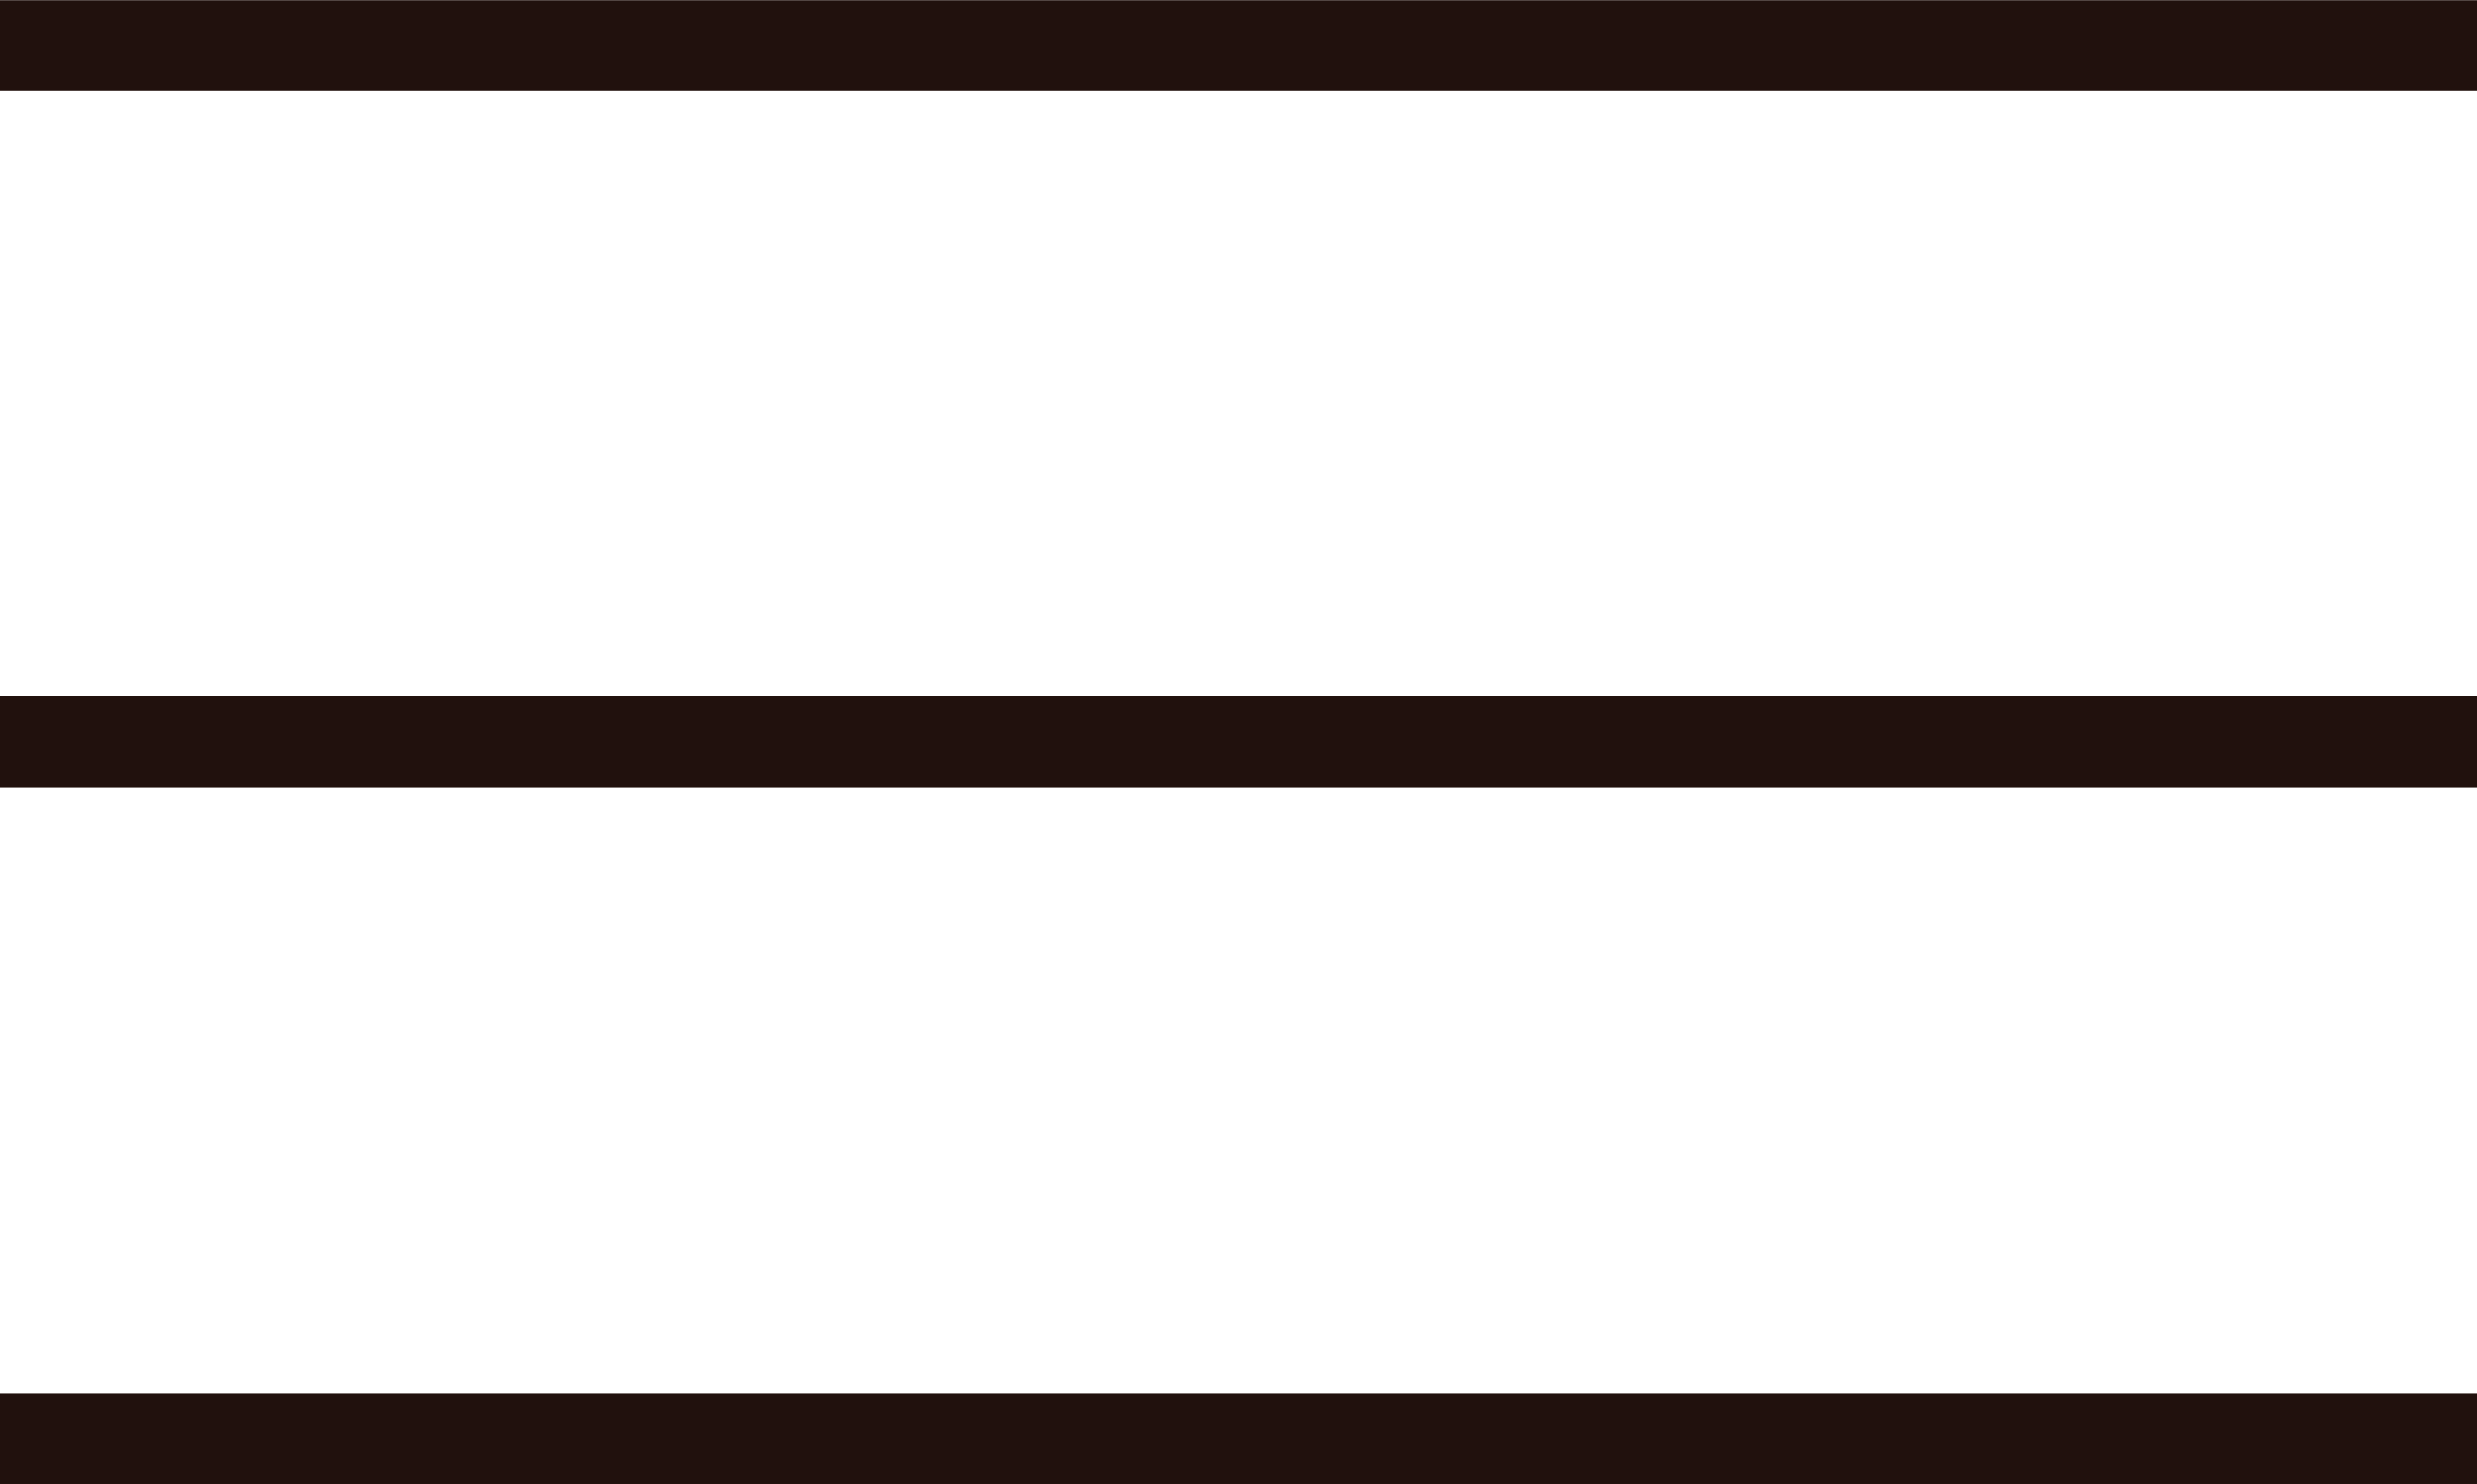
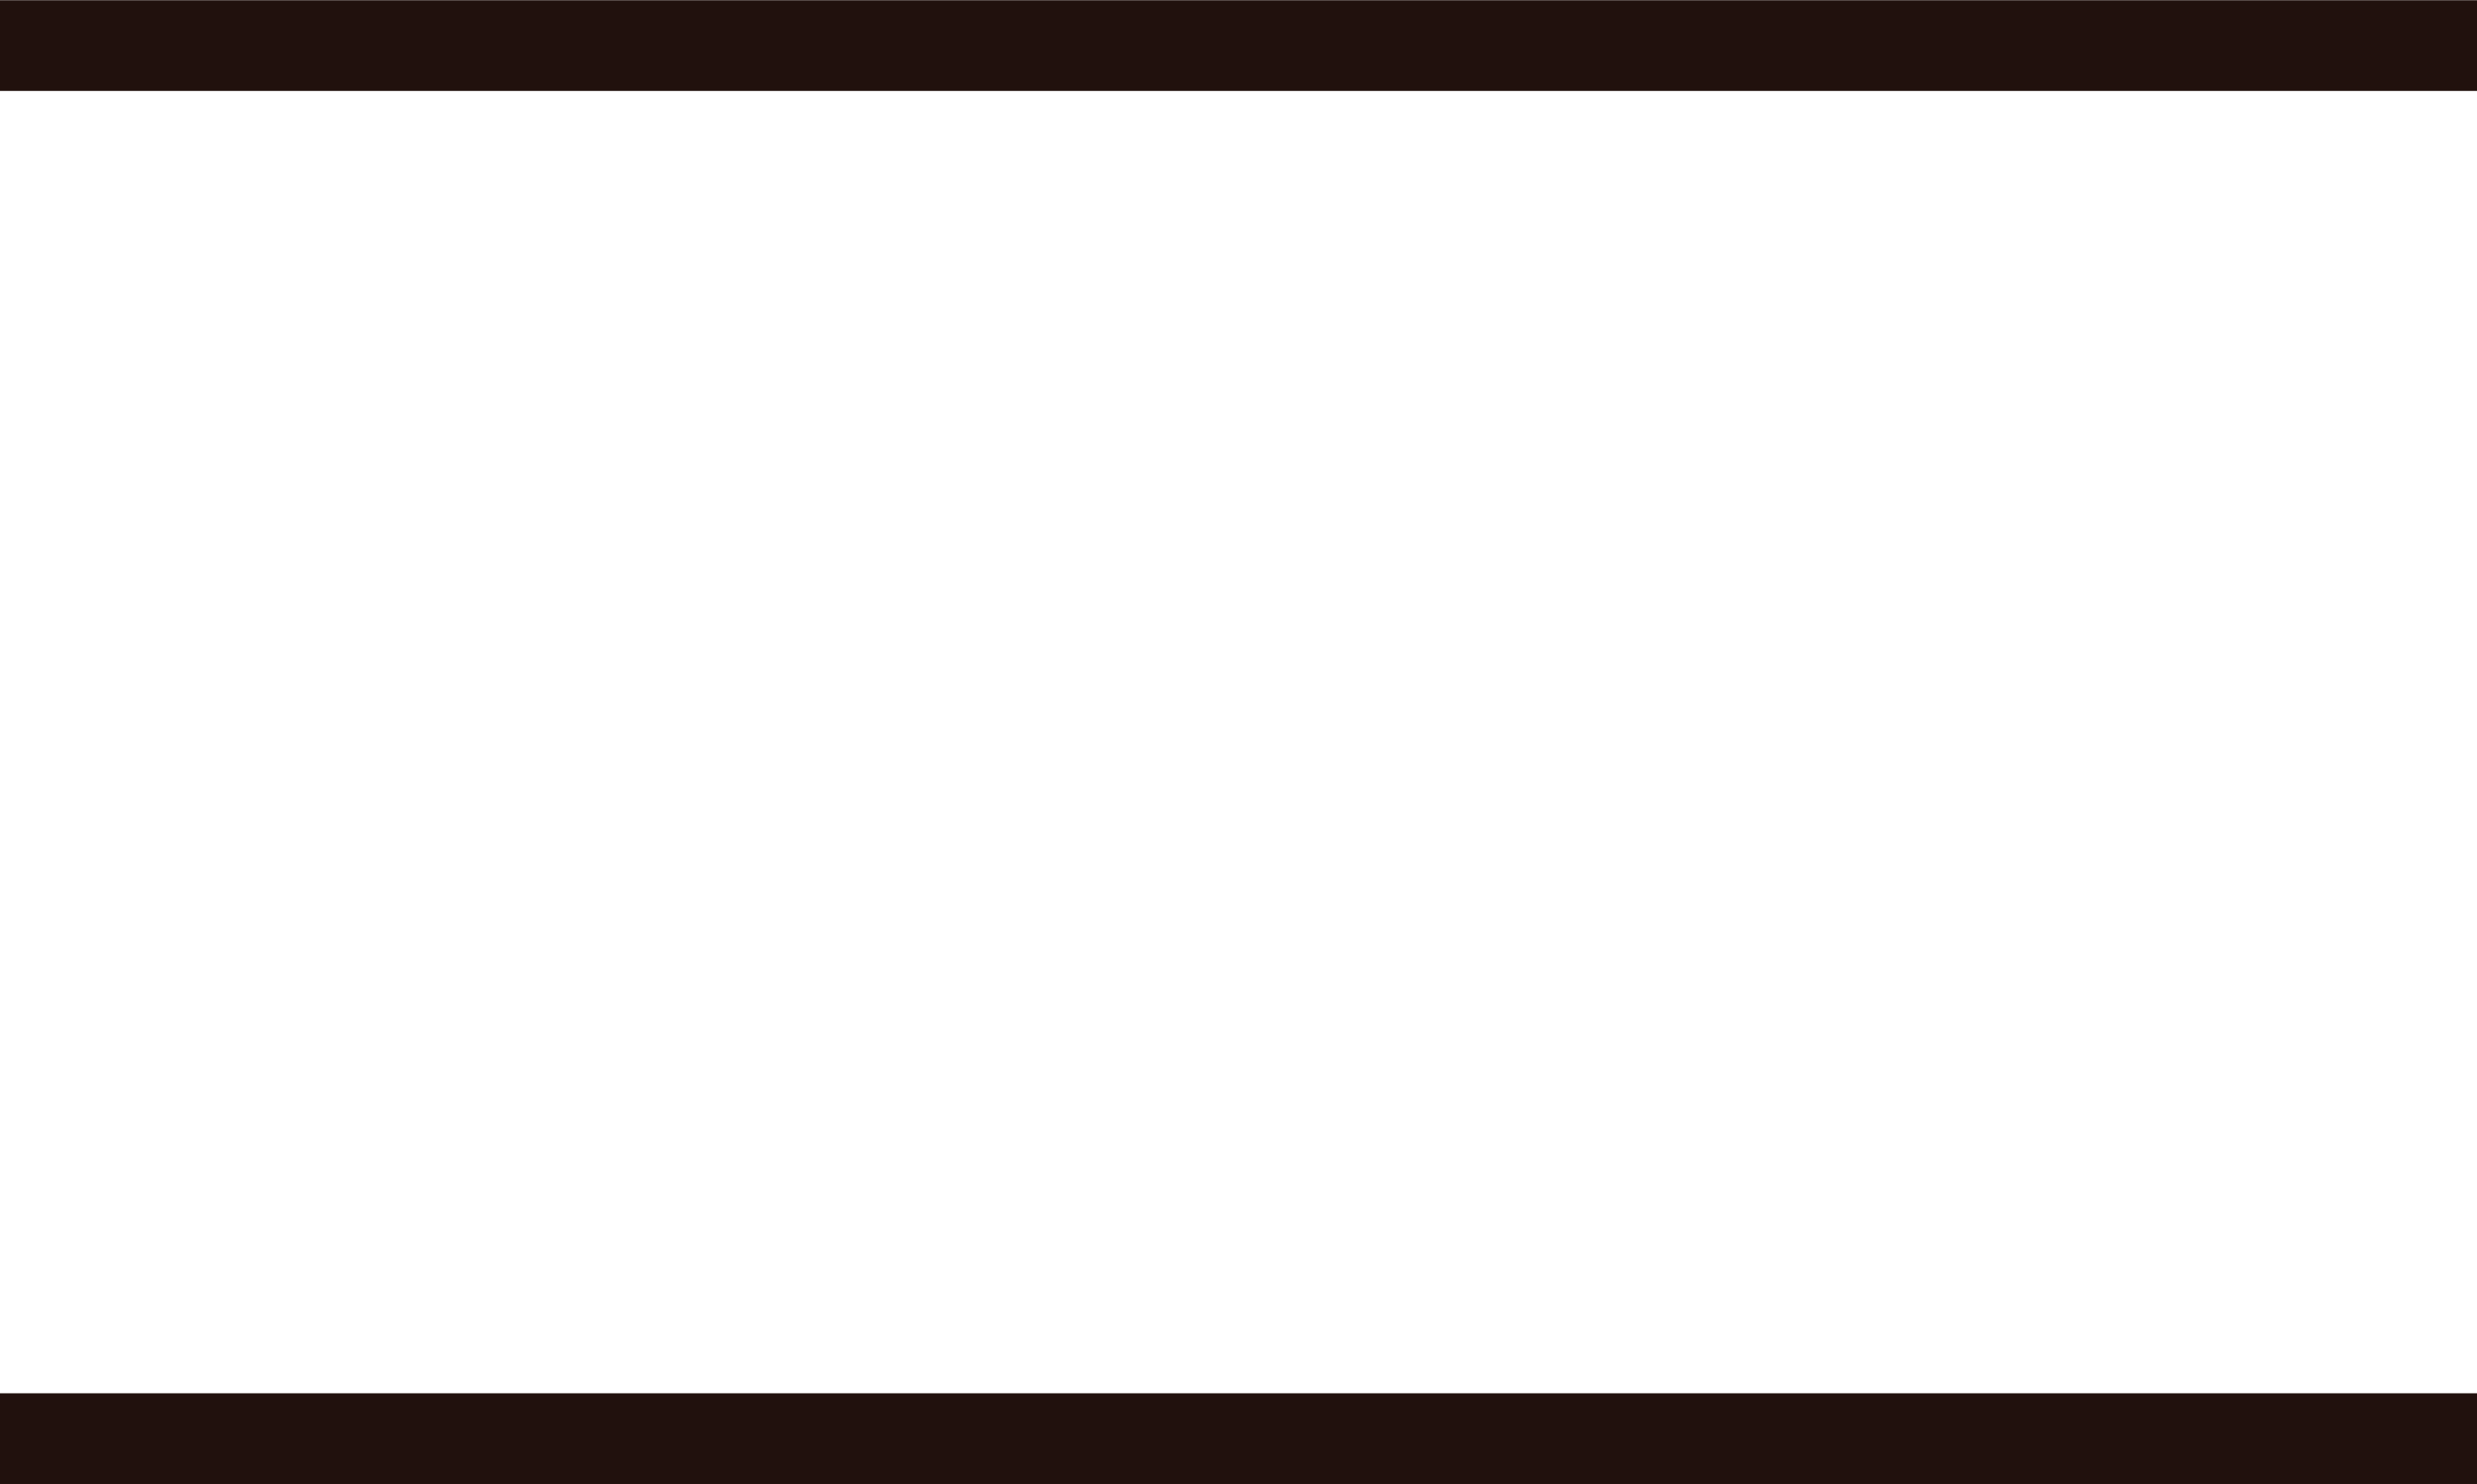
<svg xmlns="http://www.w3.org/2000/svg" viewBox="0 0 39.13 23.45">
  <g id="レイヤー_2" data-name="レイヤー 2">
    <g id="head">
      <line y1="0.72" x2="39.13" y2="0.72" style="fill:none;stroke:#21110d;stroke-miterlimit:10;stroke-width:1.433px" />
-       <line y1="11.72" x2="39.13" y2="11.72" style="fill:none;stroke:#21110d;stroke-miterlimit:10;stroke-width:1.433px" />
      <line y1="22.73" x2="39.13" y2="22.73" style="fill:none;stroke:#21110d;stroke-miterlimit:10;stroke-width:1.433px" />
    </g>
  </g>
</svg>